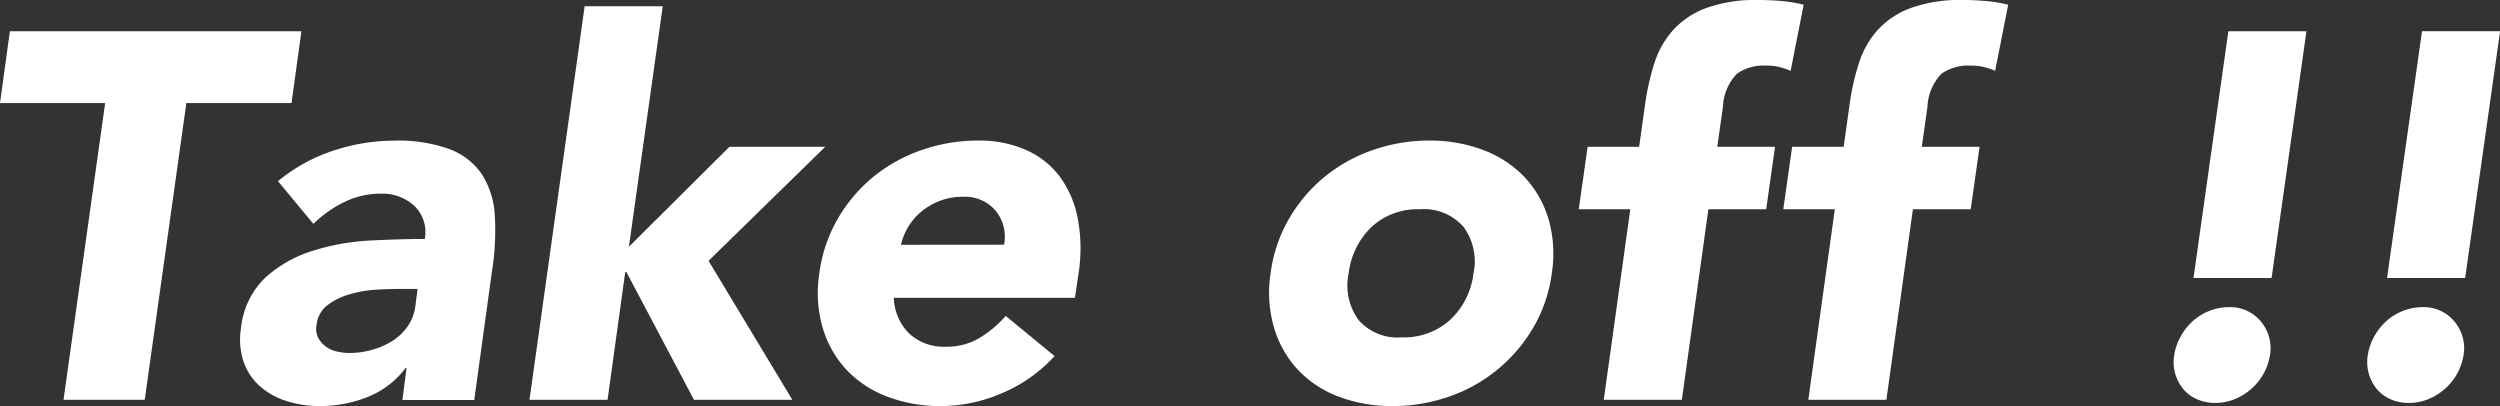
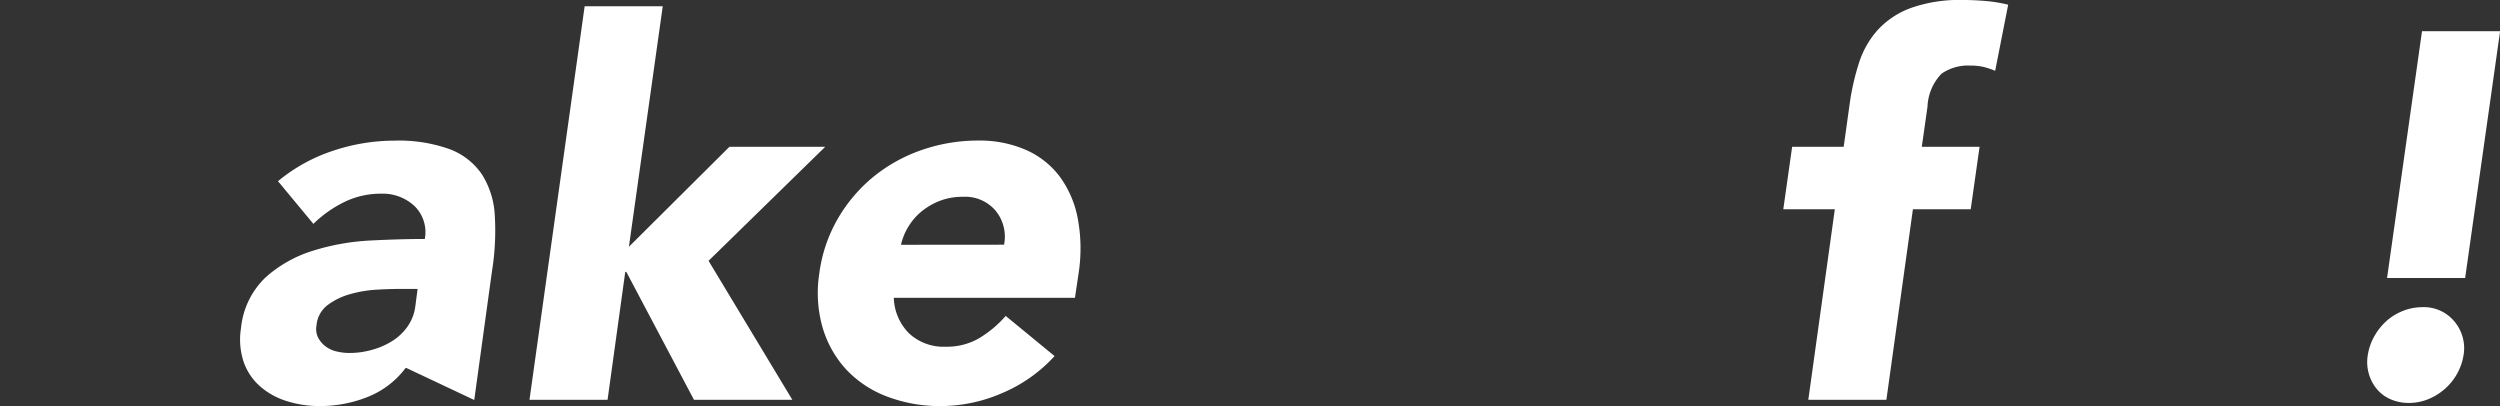
<svg xmlns="http://www.w3.org/2000/svg" width="115.256" height="18.721">
  <rect width="100%" height="100%" fill="#333333" stroke="none" />
  <g data-name="グループ 174" fill="#fff">
-     <path data-name="パス 2068" d="M4.848 4.752H0L.456 1.44h13.44l-.456 3.312H8.592l-1.92 13.681H2.928z" />
-     <path data-name="パス 2069" d="M18.744 16.969h-.048a4.044 4.044 0 0 1-1.776 1.343 5.945 5.945 0 0 1-2.16.409 5.061 5.061 0 0 1-1.536-.228 3.378 3.378 0 0 1-1.236-.684 2.663 2.663 0 0 1-.756-1.128 3.286 3.286 0 0 1-.12-1.56 3.726 3.726 0 0 1 1.14-2.34 5.864 5.864 0 0 1 2.183-1.224 10.626 10.626 0 0 1 2.641-.469q1.38-.07 2.508-.071a1.679 1.679 0 0 0-.481-1.524 2.148 2.148 0 0 0-1.535-.564 3.824 3.824 0 0 0-1.668.372 5.489 5.489 0 0 0-1.452 1.02l-1.632-1.968a7.773 7.773 0 0 1 2.532-1.4 8.94 8.94 0 0 1 2.844-.469 6.906 6.906 0 0 1 2.556.4 3.117 3.117 0 0 1 1.476 1.165 3.909 3.909 0 0 1 .587 1.884 11.729 11.729 0 0 1-.131 2.579l-.816 5.929h-3.312zm-.384-3.648q-.409 0-1.02.035a5.6 5.6 0 0 0-1.2.205 3.126 3.126 0 0 0-1.032.5 1.316 1.316 0 0 0-.516.936.9.9 0 0 0 .072.564 1.2 1.2 0 0 0 .336.4 1.312 1.312 0 0 0 .515.241 2.524 2.524 0 0 0 .588.071 3.826 3.826 0 0 0 1.045-.144 3.489 3.489 0 0 0 .936-.407 2.485 2.485 0 0 0 .708-.672 2.119 2.119 0 0 0 .36-.961l.1-.767z" />
+     <path data-name="パス 2069" d="M18.744 16.969h-.048a4.044 4.044 0 0 1-1.776 1.343 5.945 5.945 0 0 1-2.16.409 5.061 5.061 0 0 1-1.536-.228 3.378 3.378 0 0 1-1.236-.684 2.663 2.663 0 0 1-.756-1.128 3.286 3.286 0 0 1-.12-1.56 3.726 3.726 0 0 1 1.14-2.34 5.864 5.864 0 0 1 2.183-1.224 10.626 10.626 0 0 1 2.641-.469q1.38-.07 2.508-.071a1.679 1.679 0 0 0-.481-1.524 2.148 2.148 0 0 0-1.535-.564 3.824 3.824 0 0 0-1.668.372 5.489 5.489 0 0 0-1.452 1.02l-1.632-1.968a7.773 7.773 0 0 1 2.532-1.4 8.94 8.94 0 0 1 2.844-.469 6.906 6.906 0 0 1 2.556.4 3.117 3.117 0 0 1 1.476 1.165 3.909 3.909 0 0 1 .587 1.884 11.729 11.729 0 0 1-.131 2.579l-.816 5.929zm-.384-3.648q-.409 0-1.02.035a5.6 5.6 0 0 0-1.2.205 3.126 3.126 0 0 0-1.032.5 1.316 1.316 0 0 0-.516.936.9.9 0 0 0 .072.564 1.2 1.2 0 0 0 .336.4 1.312 1.312 0 0 0 .515.241 2.524 2.524 0 0 0 .588.071 3.826 3.826 0 0 0 1.045-.144 3.489 3.489 0 0 0 .936-.407 2.485 2.485 0 0 0 .708-.672 2.119 2.119 0 0 0 .36-.961l.1-.767z" />
    <path data-name="パス 2070" d="M26.954.289h3.6l-1.56 11.087 4.632-4.607h4.416l-5.376 5.255 3.863 6.409h-4.535l-3.12-5.9h-.048l-.816 5.9h-3.6z" />
    <path data-name="パス 2071" d="M48.618 16.416a6.89 6.89 0 0 1-2.412 1.705 7.144 7.144 0 0 1-2.82.6 6.854 6.854 0 0 1-2.472-.432 5 5 0 0 1-1.884-1.236 4.871 4.871 0 0 1-1.1-1.932 5.8 5.8 0 0 1-.157-2.52 6.767 6.767 0 0 1 .853-2.52 7.1 7.1 0 0 1 1.643-1.933 7.272 7.272 0 0 1 2.233-1.235 7.866 7.866 0 0 1 2.592-.433 5.331 5.331 0 0 1 2.208.433 3.922 3.922 0 0 1 1.56 1.235 4.746 4.746 0 0 1 .827 1.933 7.533 7.533 0 0 1 .037 2.52l-.168 1.128h-8.352a2.425 2.425 0 0 0 .708 1.644 2.334 2.334 0 0 0 1.691.611 2.944 2.944 0 0 0 1.549-.4 5.14 5.14 0 0 0 1.212-1.019zm-2.328-5.135a1.89 1.89 0 0 0-.384-1.56 1.839 1.839 0 0 0-1.513-.648 2.887 2.887 0 0 0-1.079.192 3.1 3.1 0 0 0-.84.492 2.76 2.76 0 0 0-.6.7 2.718 2.718 0 0 0-.336.828z" />
-     <path data-name="パス 2072" d="M58.577 12.601a6.749 6.749 0 0 1 .852-2.52 7.116 7.116 0 0 1 1.644-1.933 7.239 7.239 0 0 1 2.232-1.235 7.866 7.866 0 0 1 2.591-.433 6.863 6.863 0 0 1 2.473.433 5.113 5.113 0 0 1 1.9 1.235 4.835 4.835 0 0 1 1.116 1.933 5.815 5.815 0 0 1 .156 2.52 6.66 6.66 0 0 1-.864 2.52 7.2 7.2 0 0 1-3.888 3.168 7.866 7.866 0 0 1-2.592.432 6.858 6.858 0 0 1-2.472-.432 5.007 5.007 0 0 1-1.884-1.236 4.89 4.89 0 0 1-1.1-1.932 5.8 5.8 0 0 1-.164-2.52zm3.6 0a2.7 2.7 0 0 0 .444 2.136 2.382 2.382 0 0 0 2 .816 3.163 3.163 0 0 0 2.244-.816 3.506 3.506 0 0 0 1.067-2.136 2.673 2.673 0 0 0-.456-2.136 2.415 2.415 0 0 0-2.015-.817 3.123 3.123 0 0 0-2.233.817 3.543 3.543 0 0 0-1.051 2.136z" />
-     <path data-name="パス 2073" d="M75.161 9.648h-2.376l.408-2.879h2.376l.288-2.064a11.334 11.334 0 0 1 .42-1.812 4.164 4.164 0 0 1 .852-1.5 3.888 3.888 0 0 1 1.524-1.02A6.672 6.672 0 0 1 81.065 0c.368 0 .728.017 1.08.049a6.613 6.613 0 0 1 1.008.168l-.6 3.048a3.7 3.7 0 0 0-.54-.181 2.624 2.624 0 0 0-.588-.06 2.152 2.152 0 0 0-1.344.372 2.324 2.324 0 0 0-.648 1.524l-.264 1.849h2.664l-.408 2.879h-2.664l-1.224 8.785h-3.6z" />
    <path data-name="パス 2074" d="M84.59 9.648h-2.376l.408-2.879h2.376l.288-2.064a11.229 11.229 0 0 1 .42-1.812 4.176 4.176 0 0 1 .851-1.5 3.888 3.888 0 0 1 1.525-1.02A6.668 6.668 0 0 1 90.494 0c.367 0 .728.017 1.079.049a6.606 6.606 0 0 1 1.009.168l-.6 3.048a3.622 3.622 0 0 0-.54-.181 2.613 2.613 0 0 0-.588-.06 2.149 2.149 0 0 0-1.343.372 2.321 2.321 0 0 0-.649 1.524l-.263 1.849h2.664l-.409 2.879H88.19l-1.223 8.785h-3.6z" />
-     <path data-name="パス 2075" d="M100.237 16.369a2.6 2.6 0 0 1 .3-.865 2.746 2.746 0 0 1 .564-.708 2.523 2.523 0 0 1 .768-.467 2.431 2.431 0 0 1 .888-.168 1.826 1.826 0 0 1 1.464.648 1.914 1.914 0 0 1 .432 1.56 2.639 2.639 0 0 1-.876 1.571 2.7 2.7 0 0 1-.768.469 2.366 2.366 0 0 1-.876.168 2.091 2.091 0 0 1-.84-.168 1.7 1.7 0 0 1-.636-.469 1.957 1.957 0 0 1-.42-1.571zm4.488-3.553h-3.6l1.608-11.376h3.6z" />
    <path data-name="パス 2076" d="M109.161 16.369a2.575 2.575 0 0 1 .3-.865 2.767 2.767 0 0 1 .564-.708 2.523 2.523 0 0 1 .768-.467 2.431 2.431 0 0 1 .888-.168 1.823 1.823 0 0 1 1.463.648 1.91 1.91 0 0 1 .433 1.56 2.632 2.632 0 0 1-.876 1.571 2.7 2.7 0 0 1-.768.469 2.363 2.363 0 0 1-.876.168 2.087 2.087 0 0 1-.84-.168 1.7 1.7 0 0 1-.636-.469 1.92 1.92 0 0 1-.372-.708 1.945 1.945 0 0 1-.048-.863zm4.488-3.553h-3.6l1.612-11.379h3.6z" />
  </g>
</svg>